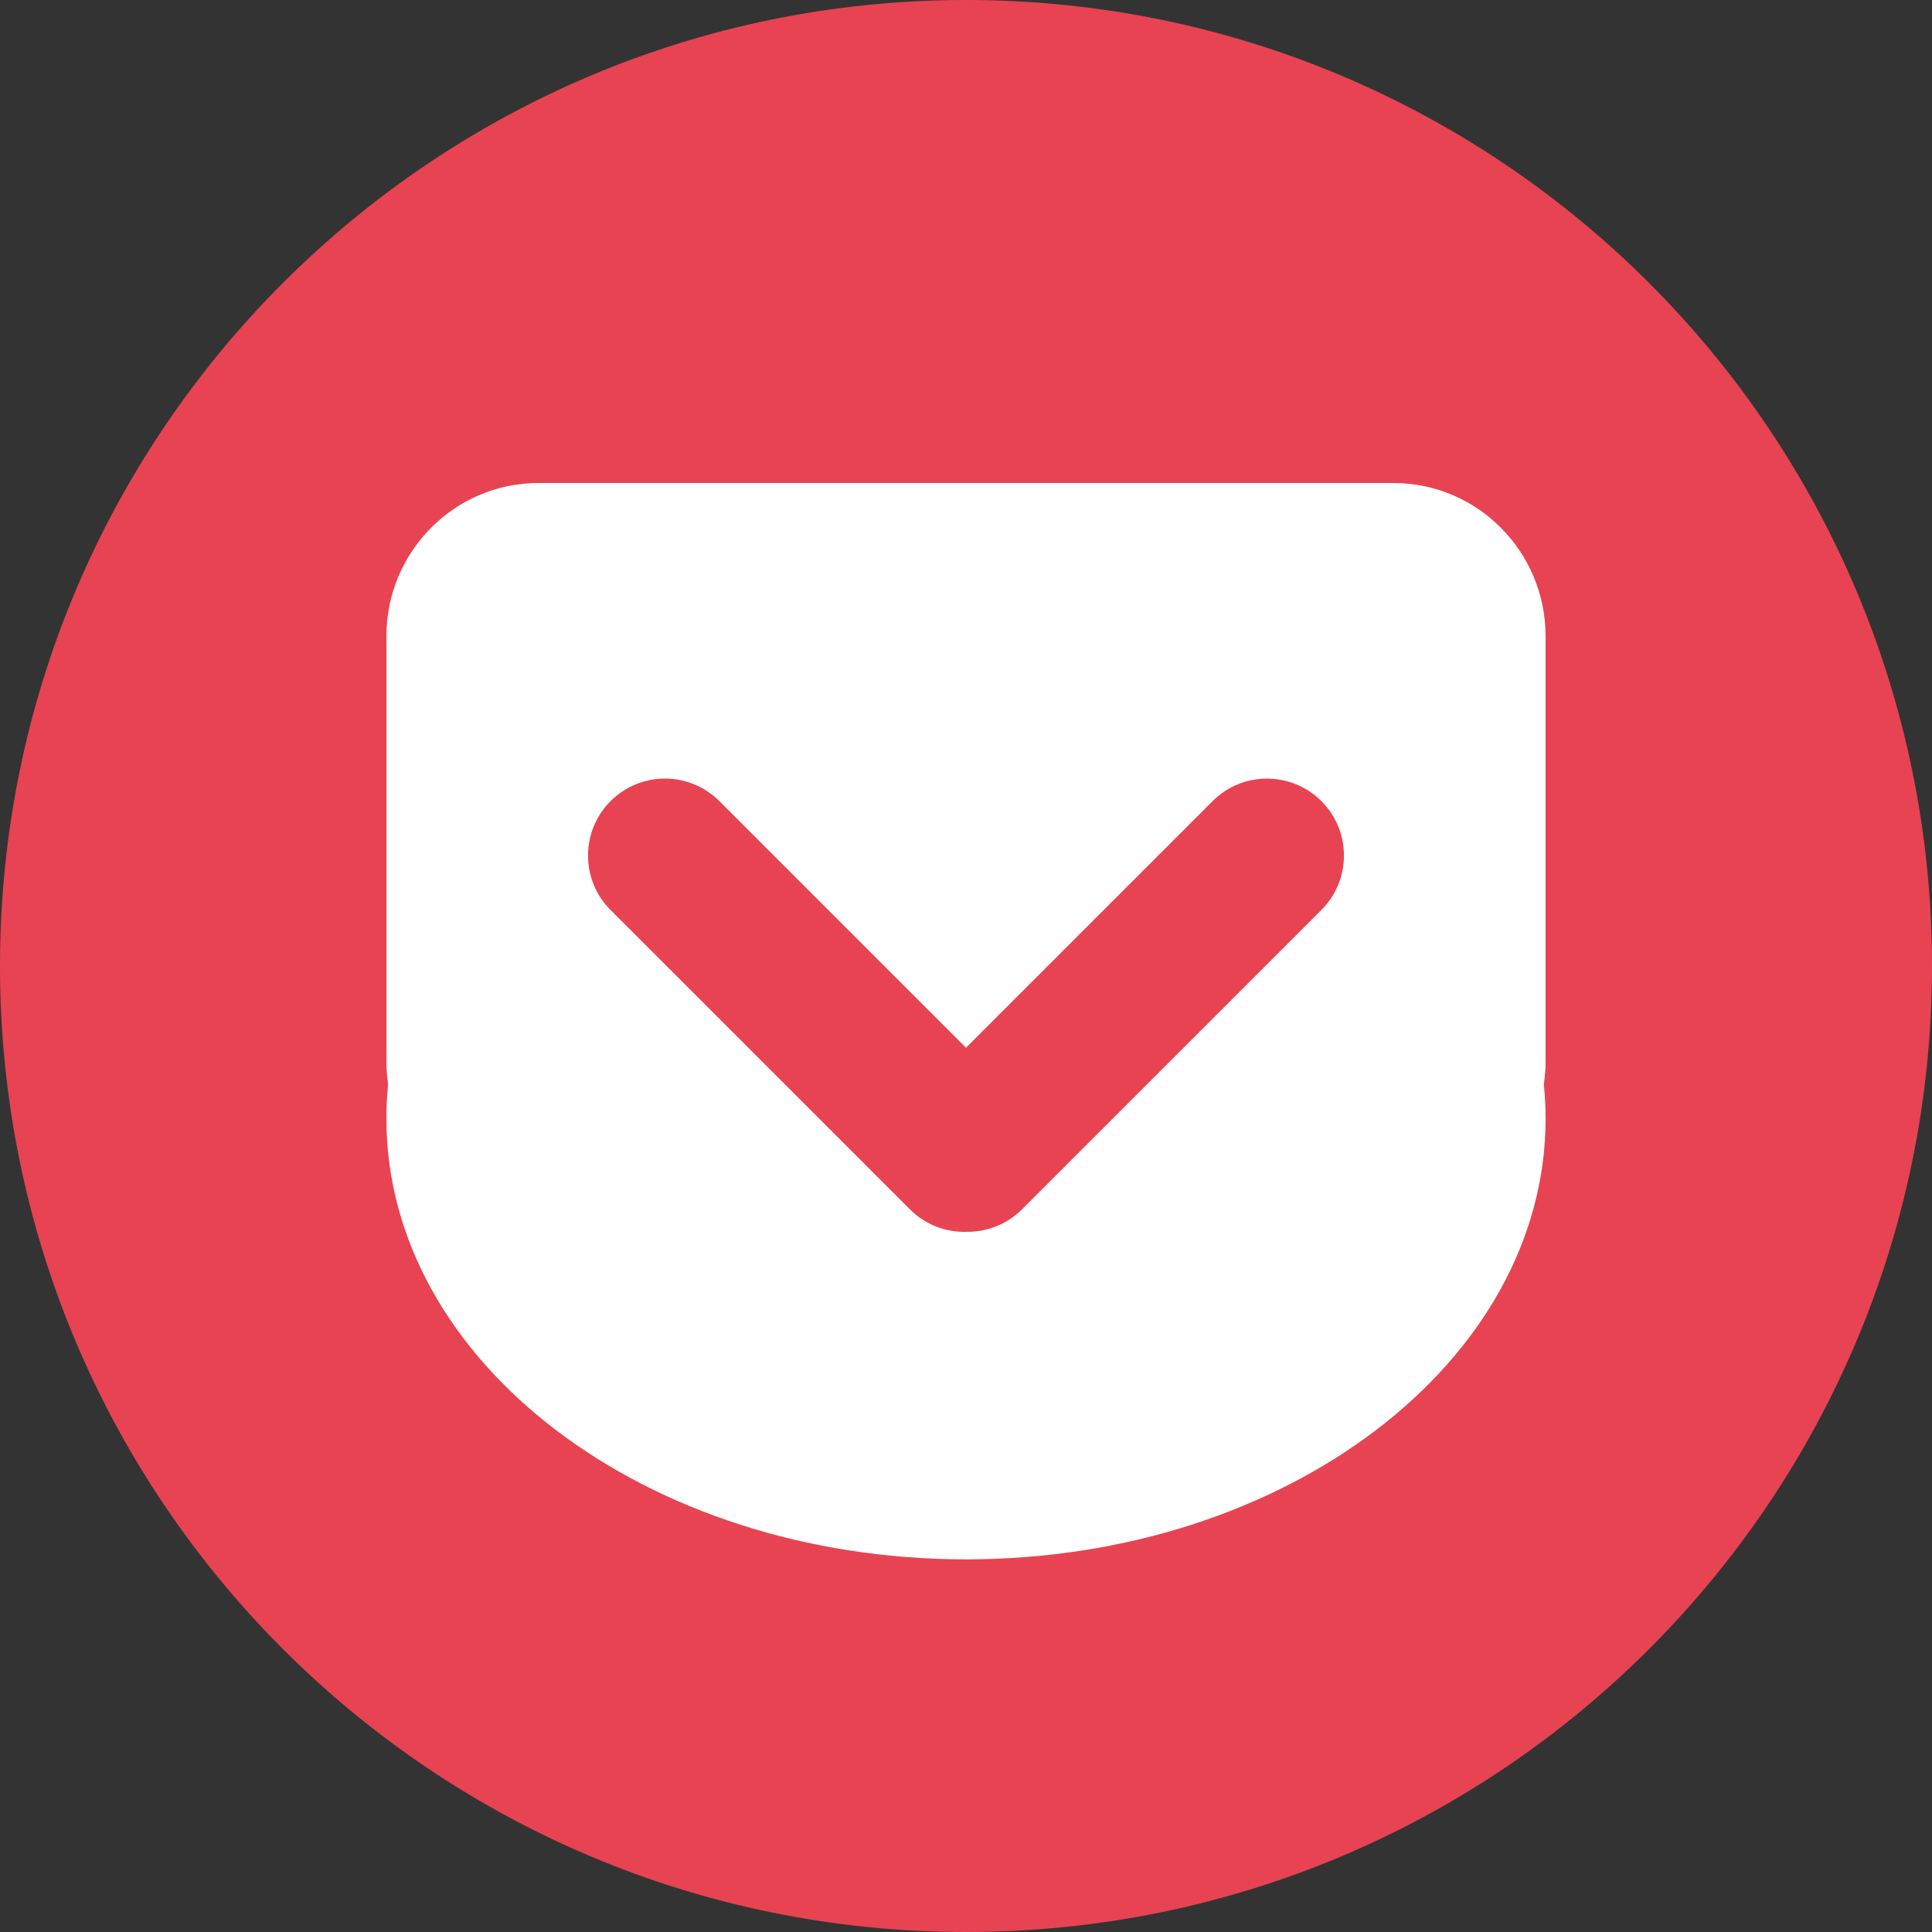
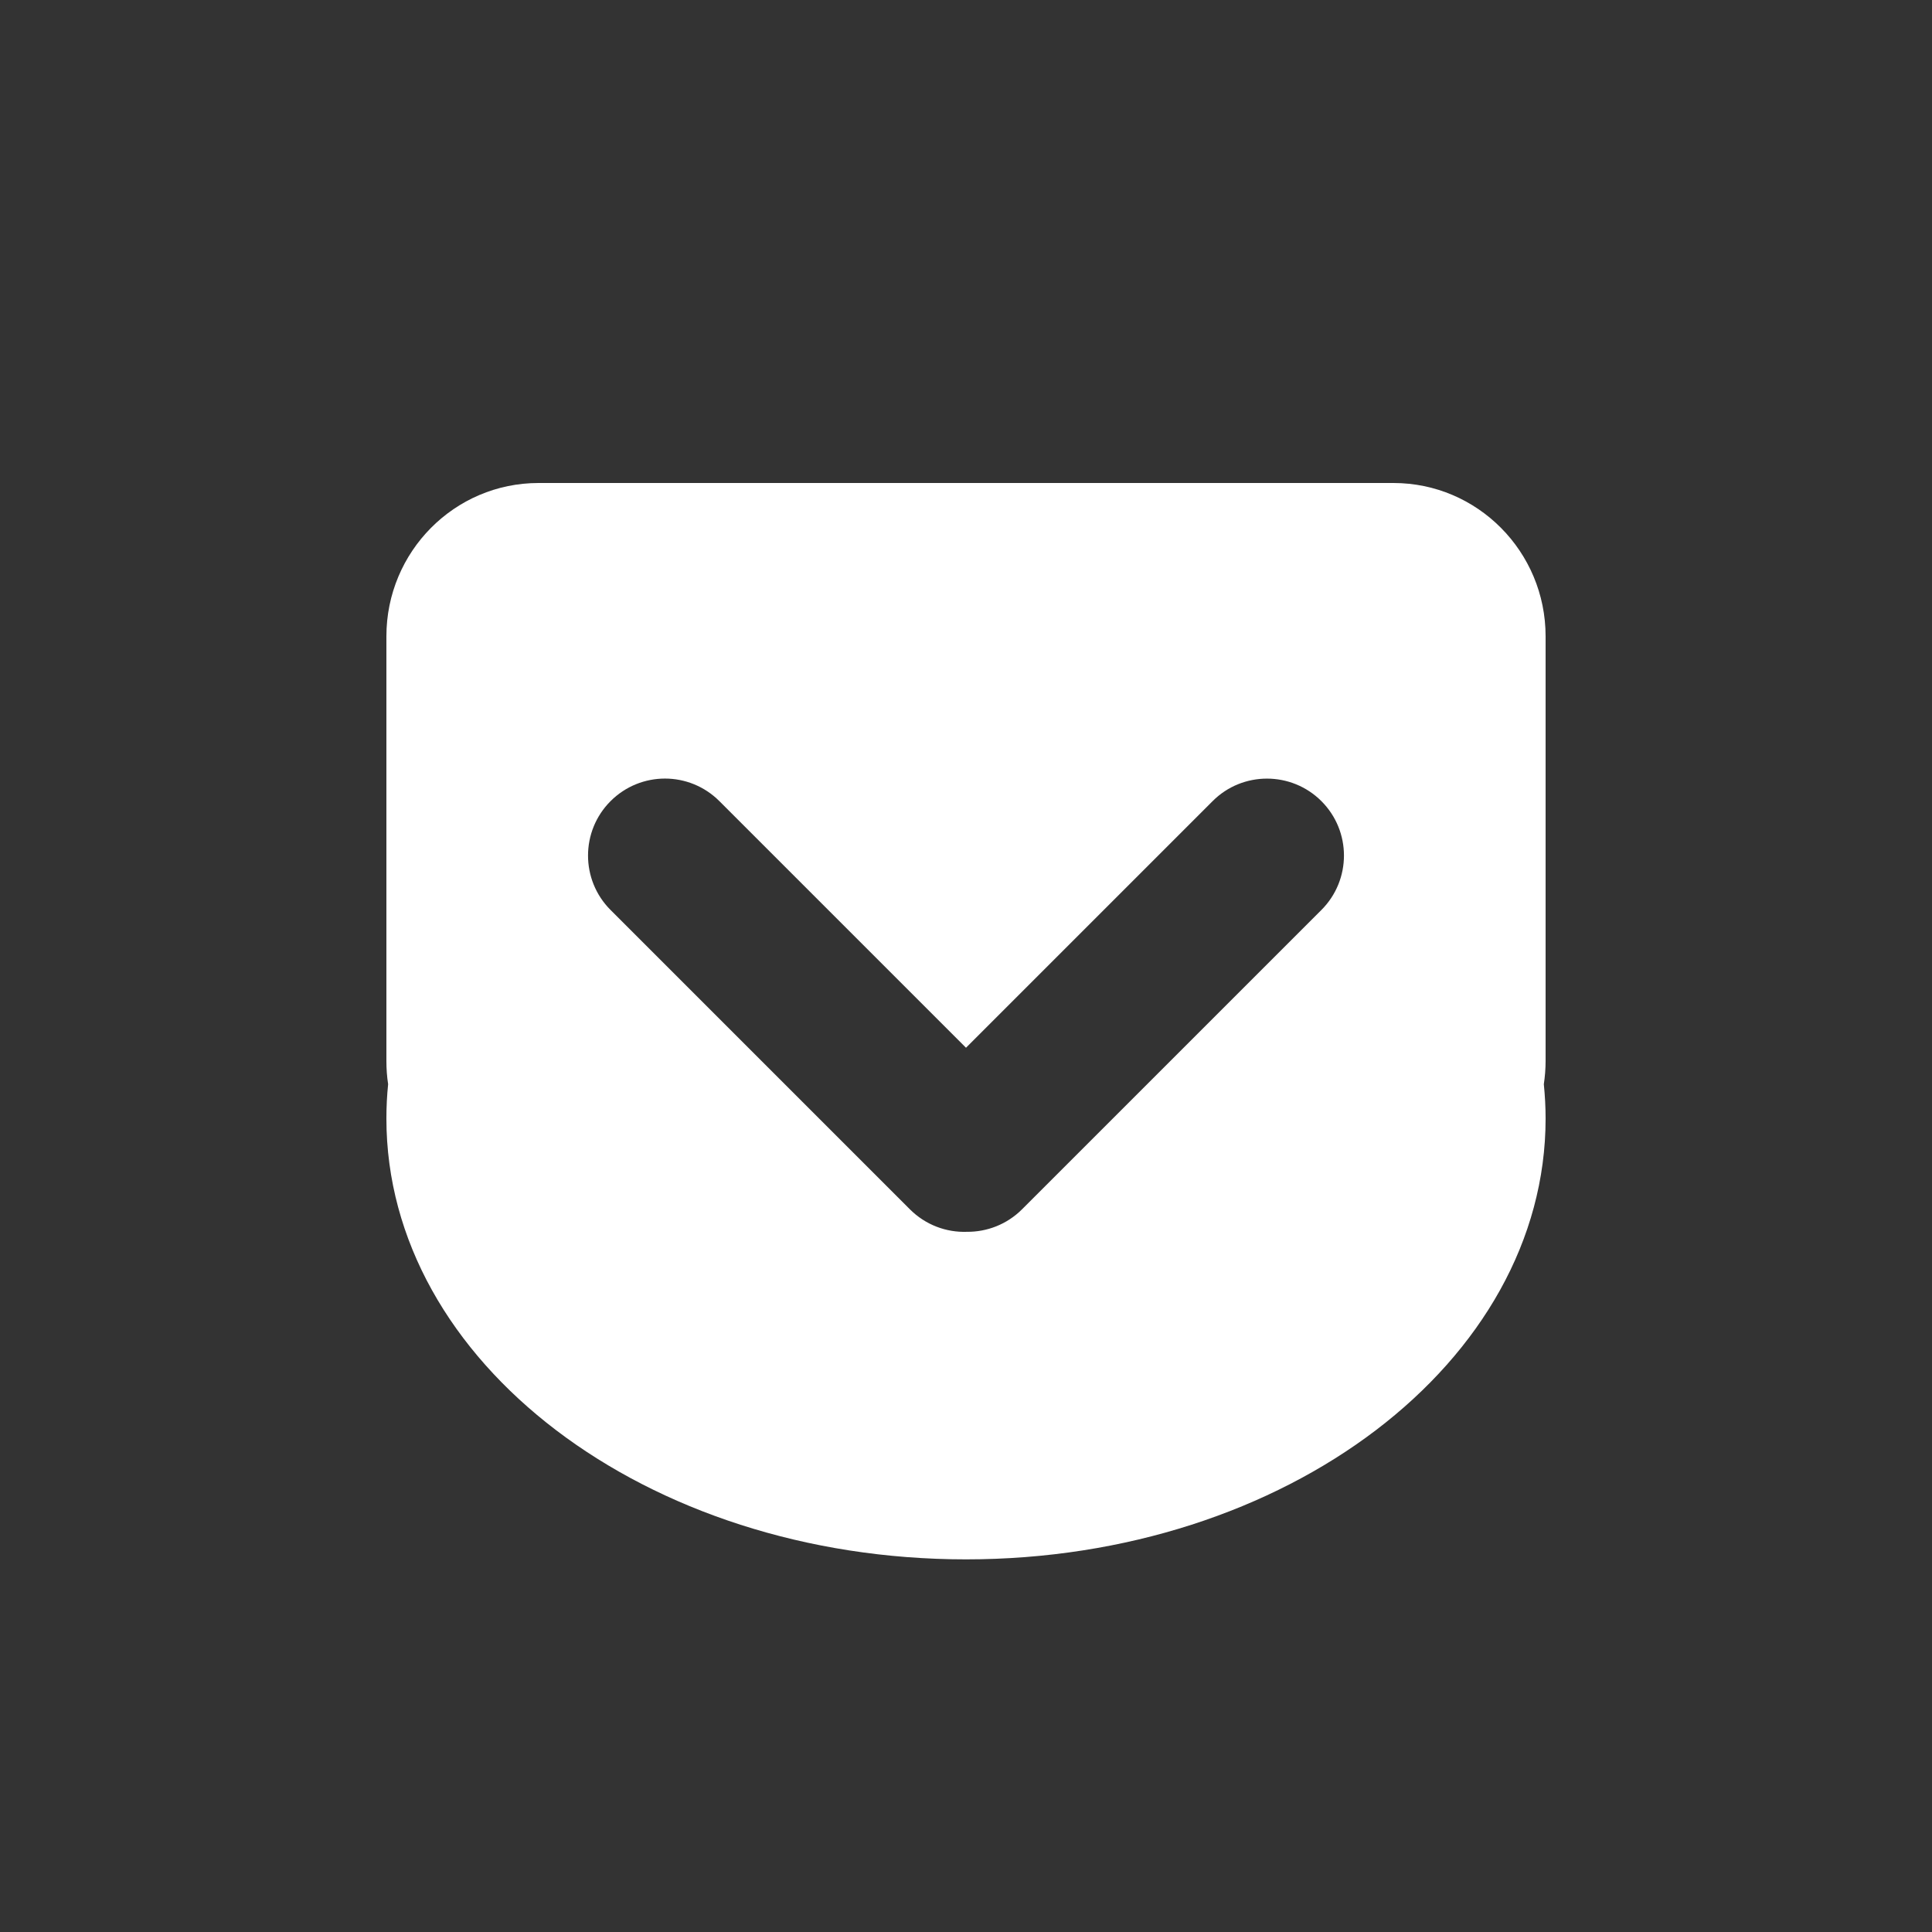
<svg xmlns="http://www.w3.org/2000/svg" width="48" height="48" viewBox="0 0 48 48" fill="none">
  <rect x="0" y="0" width="48" height="48" fill="#333333" stroke="none" />
-   <path d="M0 24C0 10.745 10.745 0 24 0C37.255 0 48 10.745 48 24C48 37.255 37.255 48 24 48C10.745 48 0 37.255 0 24Z" fill="#E84352" />
  <path fill-rule="evenodd" clip-rule="evenodd" d="M13.379 12H34.62C36.706 12 38.4 13.705 38.4 15.809V26.36C38.4 26.556 38.384 26.749 38.356 26.937C38.384 27.218 38.4 27.502 38.4 27.789C38.4 33.837 31.953 38.742 24 38.742C16.046 38.742 9.6 33.837 9.6 27.789C9.6 27.502 9.614 27.218 9.643 26.937C9.614 26.749 9.6 26.556 9.6 26.36V15.809C9.6 13.706 11.292 12 13.379 12ZM25.393 30.044L32.83 22.608C33.577 21.86 33.577 20.651 32.83 19.904C32.085 19.159 30.871 19.157 30.127 19.904L24 26.031L17.873 19.904C17.125 19.156 15.916 19.157 15.169 19.904C14.424 20.649 14.422 21.861 15.169 22.608L22.605 30.044C22.996 30.435 23.512 30.622 24.023 30.604C24.518 30.608 25.015 30.422 25.393 30.044Z" fill="white" />
</svg>